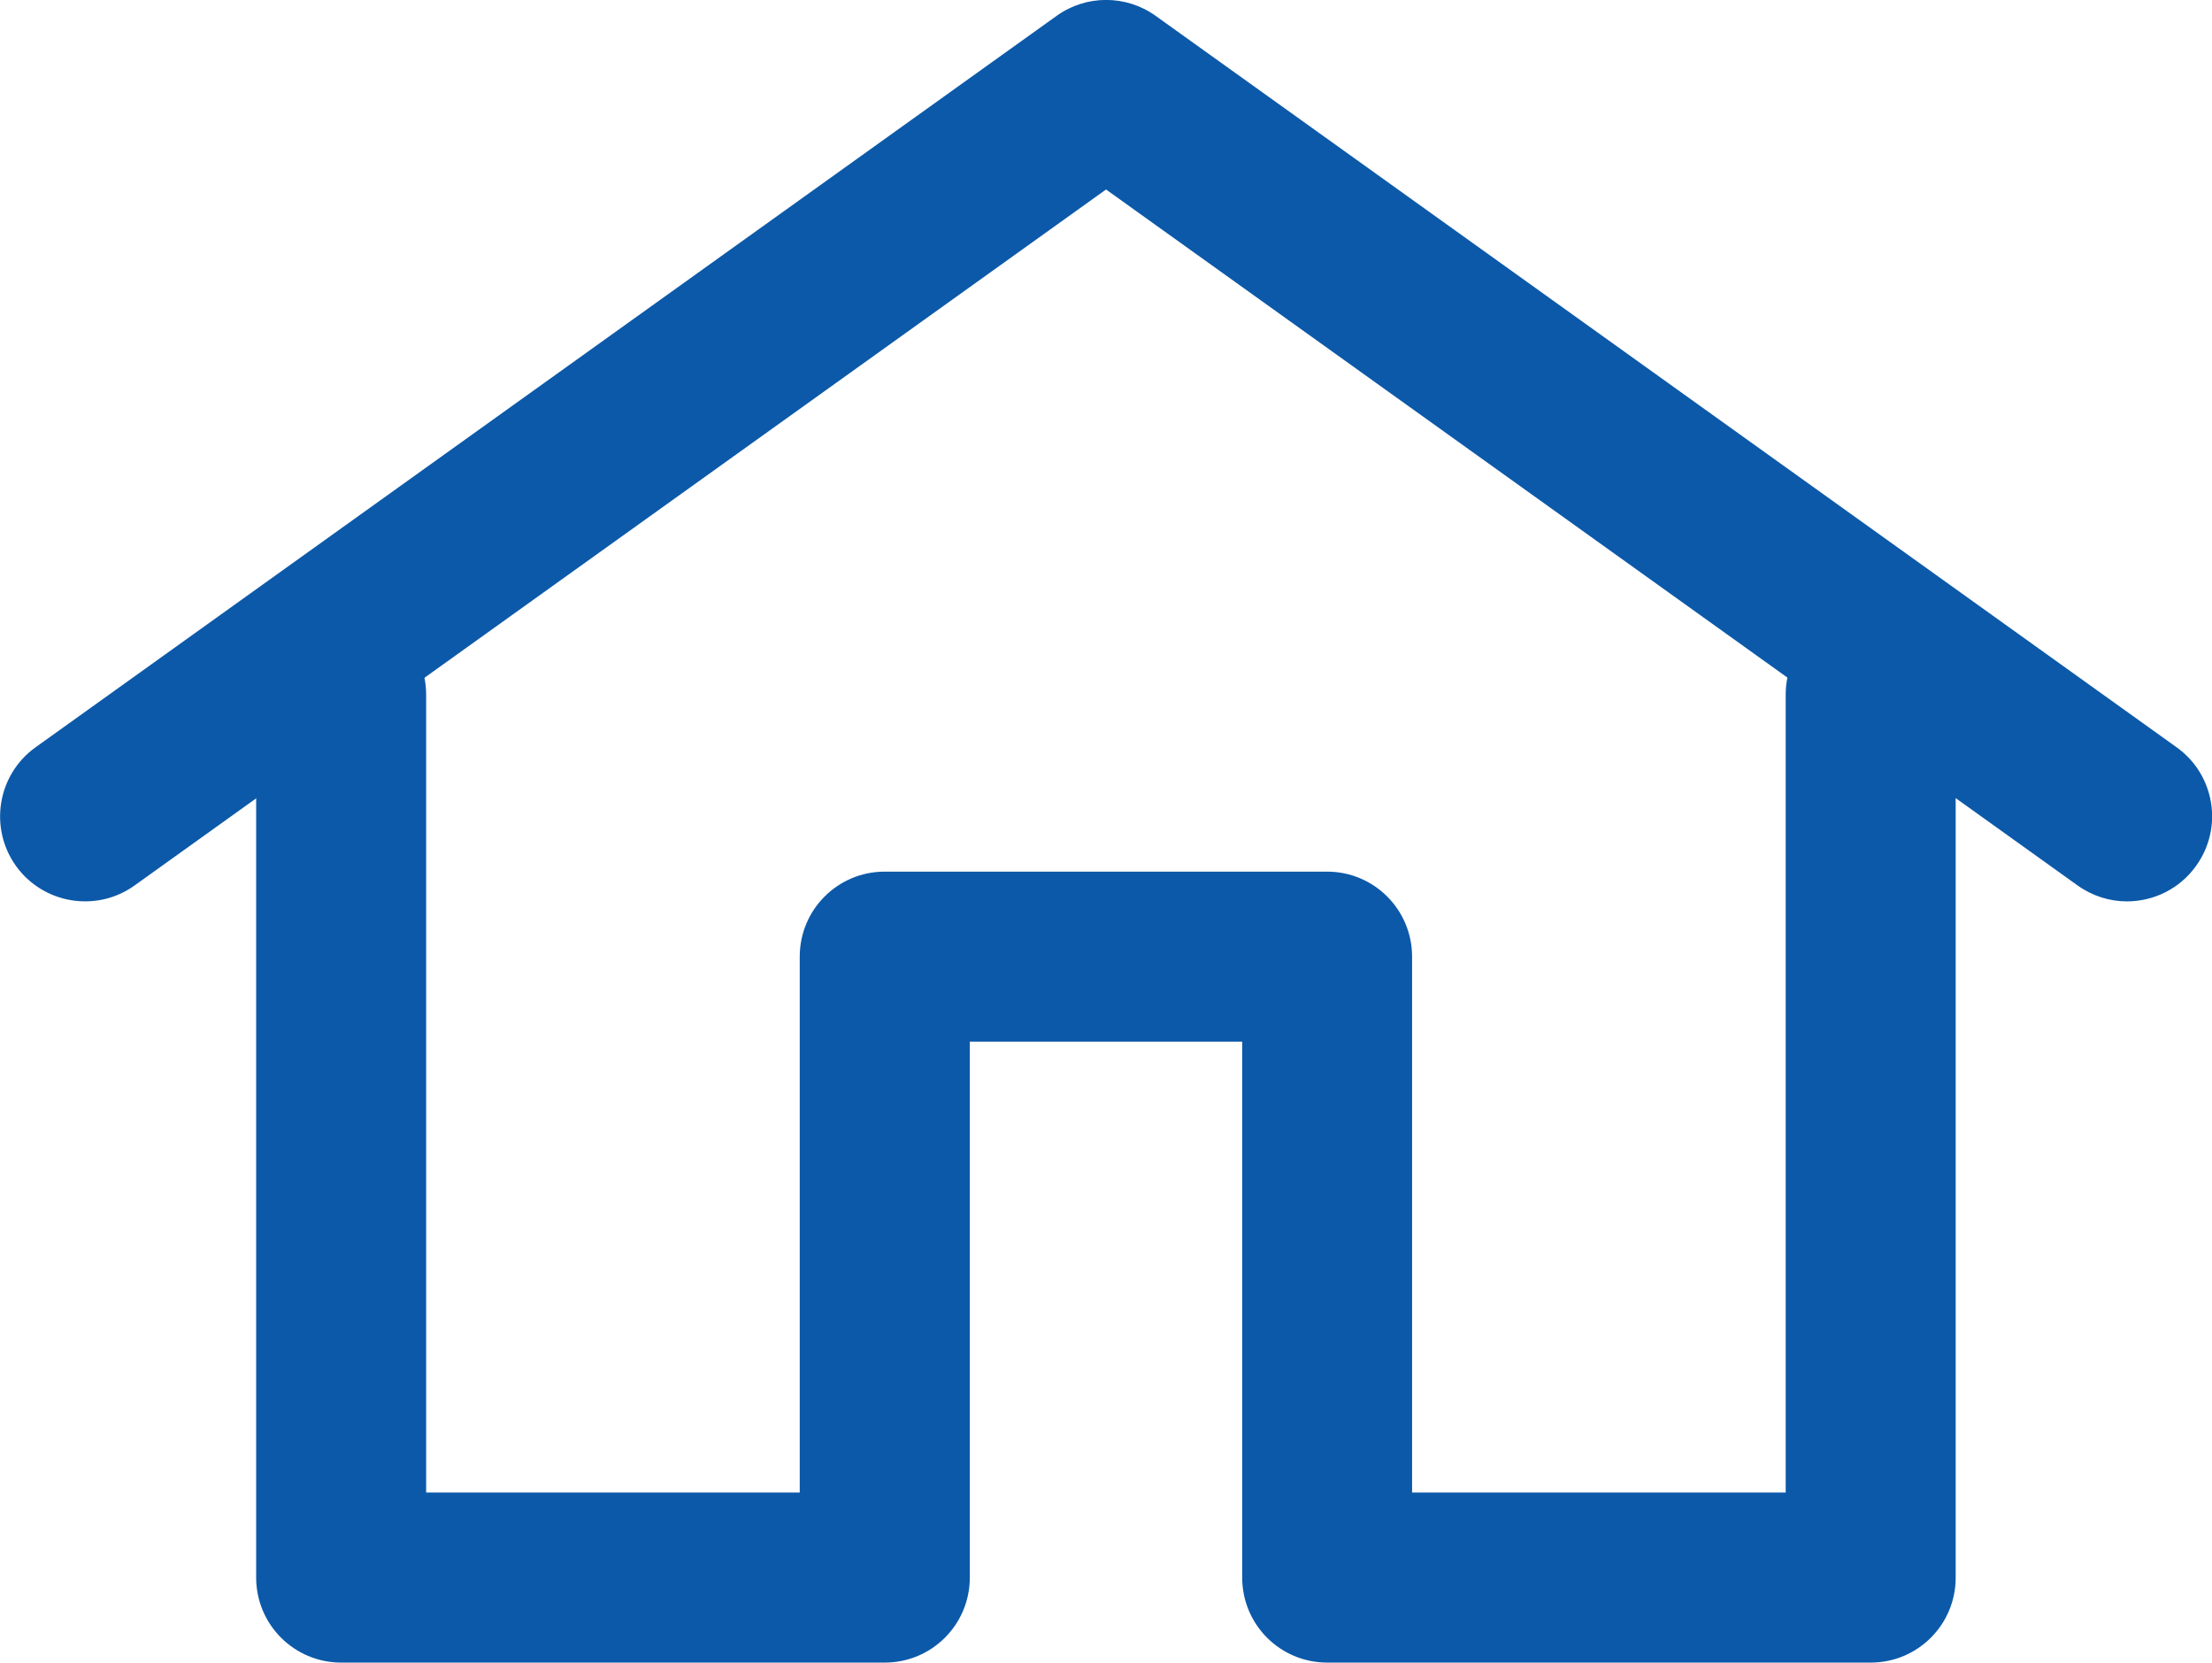
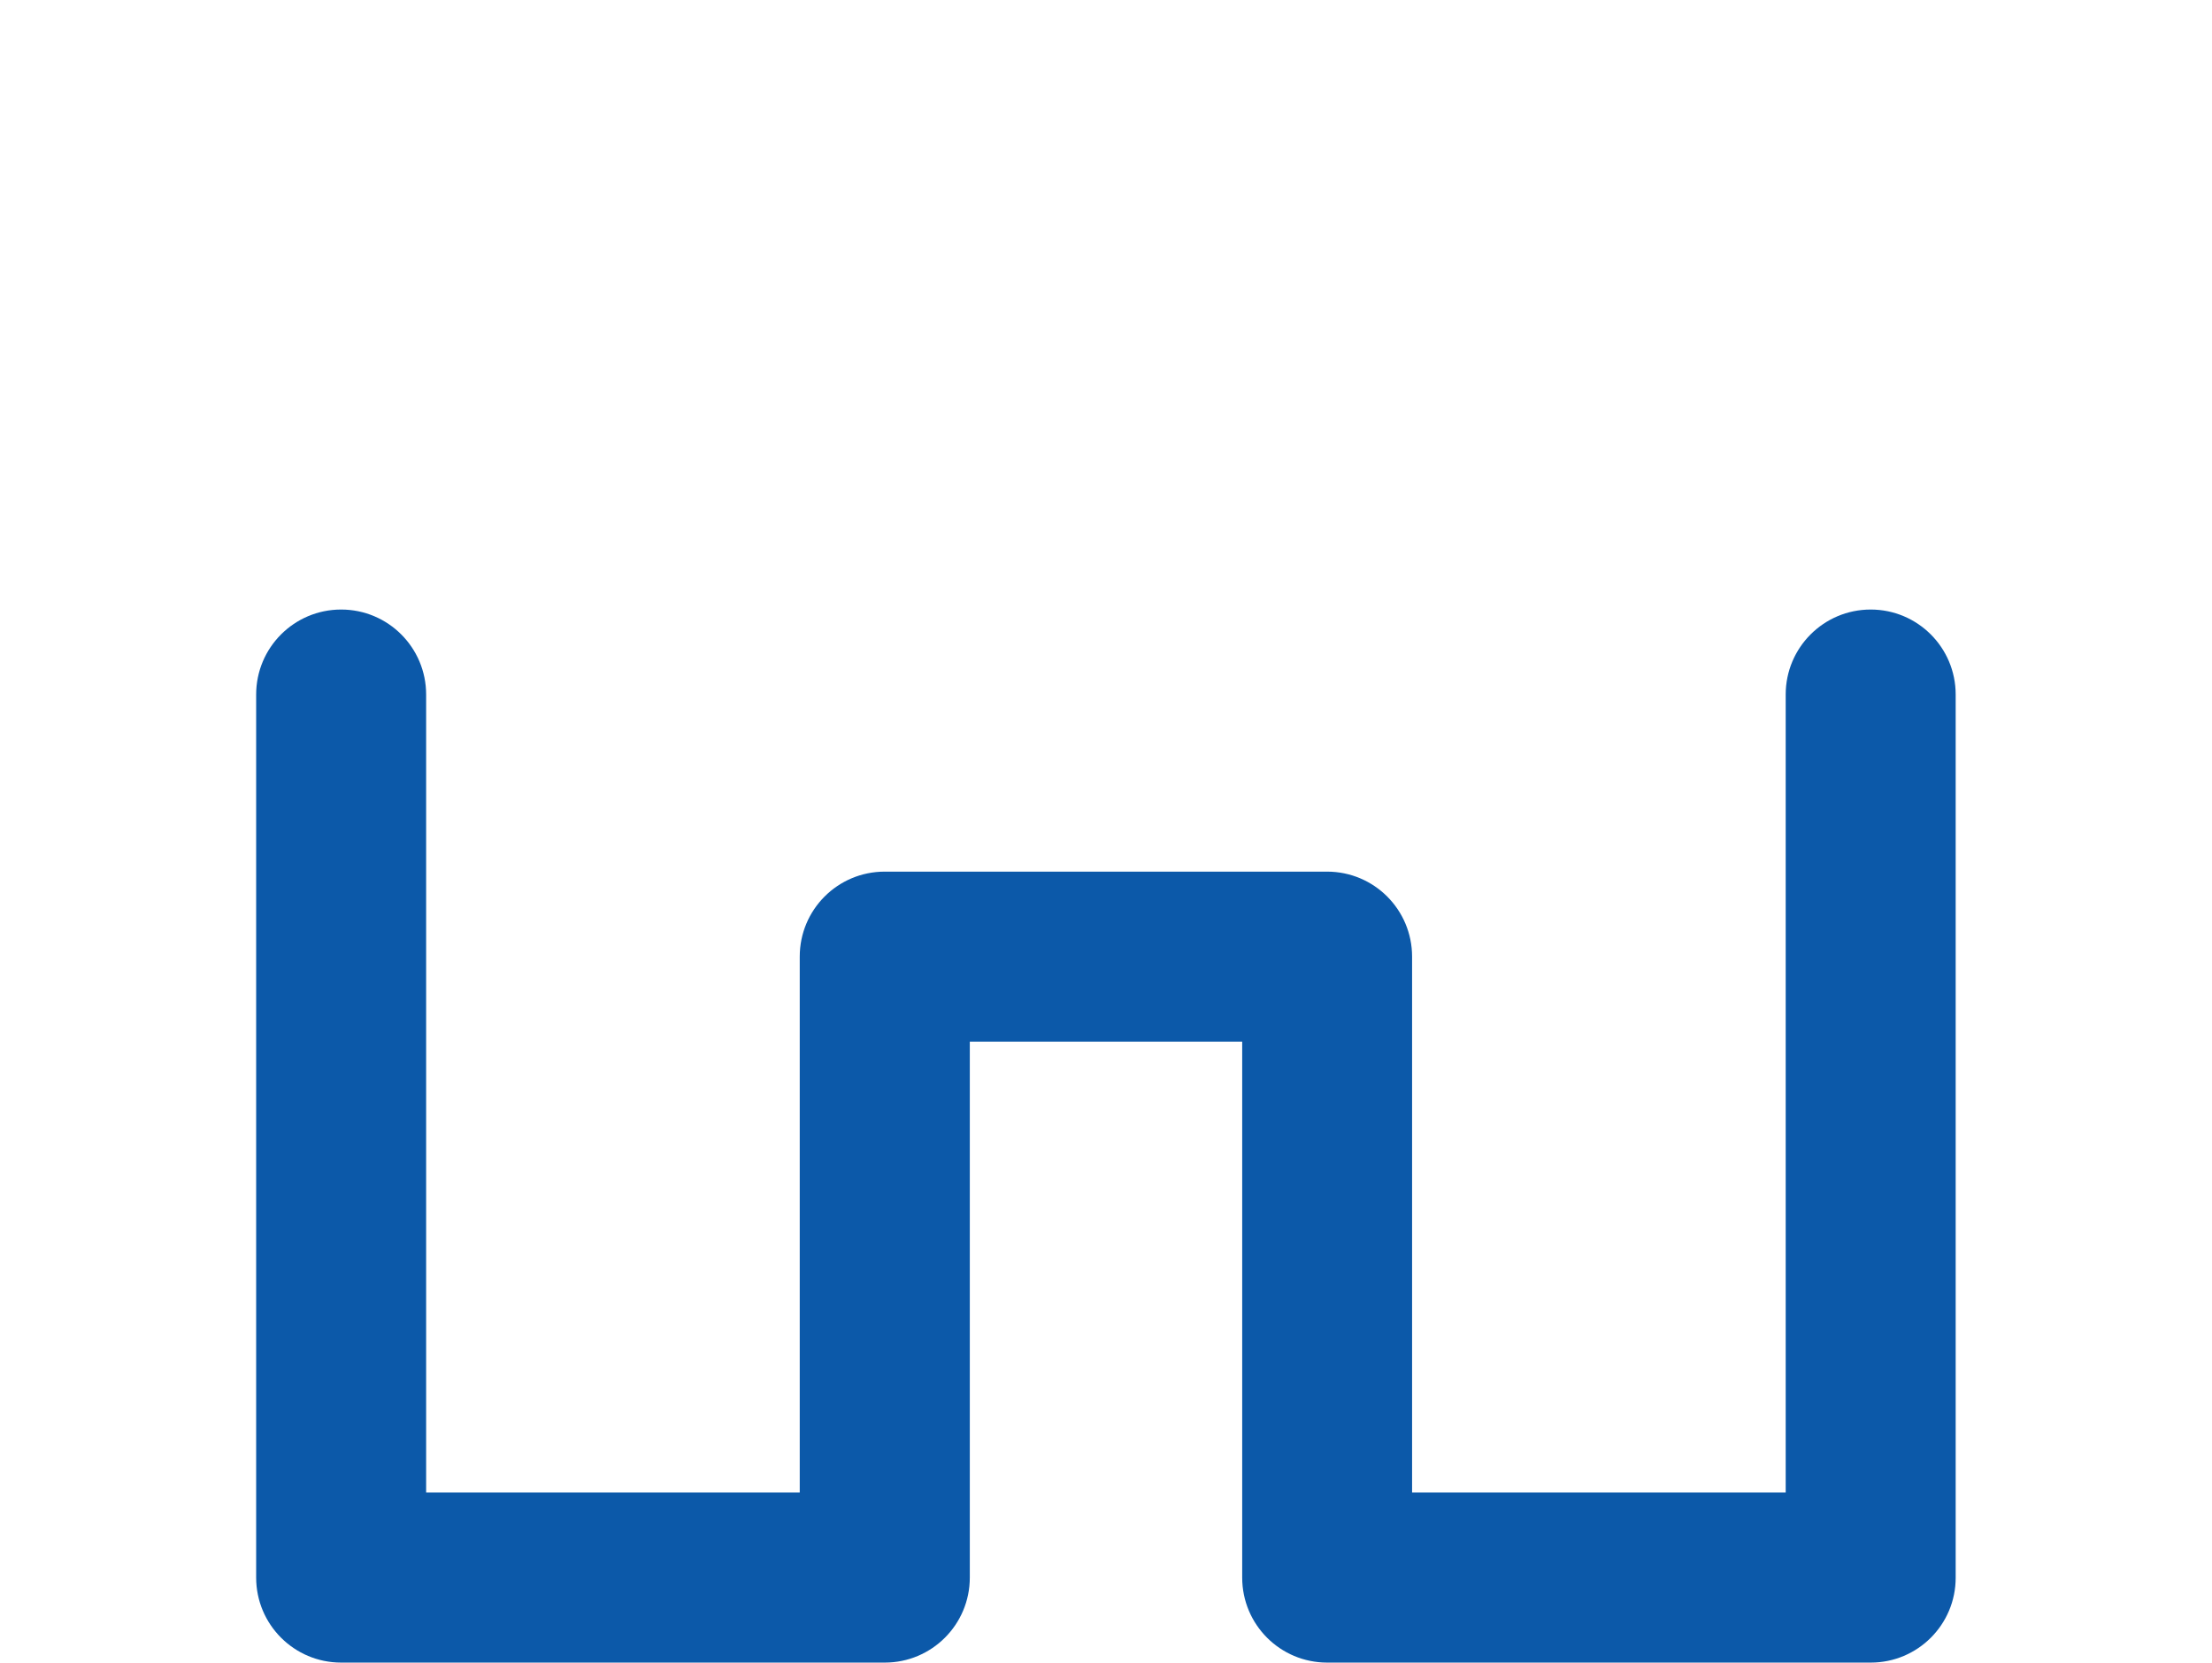
<svg xmlns="http://www.w3.org/2000/svg" version="1.1" id="Layer_3" x="0px" y="0px" width="26.027px" height="19.557px" viewBox="0 0 26.027 19.557" enable-background="new 0 0 26.027 19.557" xml:space="preserve">
  <g>
    <g>
      <path fill="#0C59A9" d="M22.012,19.557h-6.396c-0.554,0-1-0.448-1-1v-6.304h-3.205v6.304c0,0.552-0.447,1-1,1H4.014    c-0.553,0-1-0.448-1-1V8.17c0-0.552,0.447-1,1-1s1,0.448,1,1v9.387H9.41v-6.304c0-0.552,0.446-1,1-1h5.205c0.553,0,1,0.448,1,1    v6.304h4.396V8.17c0-0.552,0.447-1,1-1s1,0.448,1,1v10.387C23.012,19.109,22.565,19.557,22.012,19.557L22.012,19.557z" />
    </g>
    <g>
-       <path fill="#0C59A9" d="M25.026,10.603c-0.2,0-0.403-0.061-0.58-0.187L13.014,2.229L1.583,10.416    c-0.447,0.321-1.074,0.218-1.396-0.231C-0.133,9.736-0.03,9.111,0.419,8.79l12.014-8.604c0.348-0.249,0.816-0.249,1.164,0    L25.61,8.79c0.449,0.32,0.554,0.945,0.23,1.395C25.645,10.458,25.338,10.603,25.026,10.603L25.026,10.603z" />
-     </g>
+       </g>
  </g>
</svg>